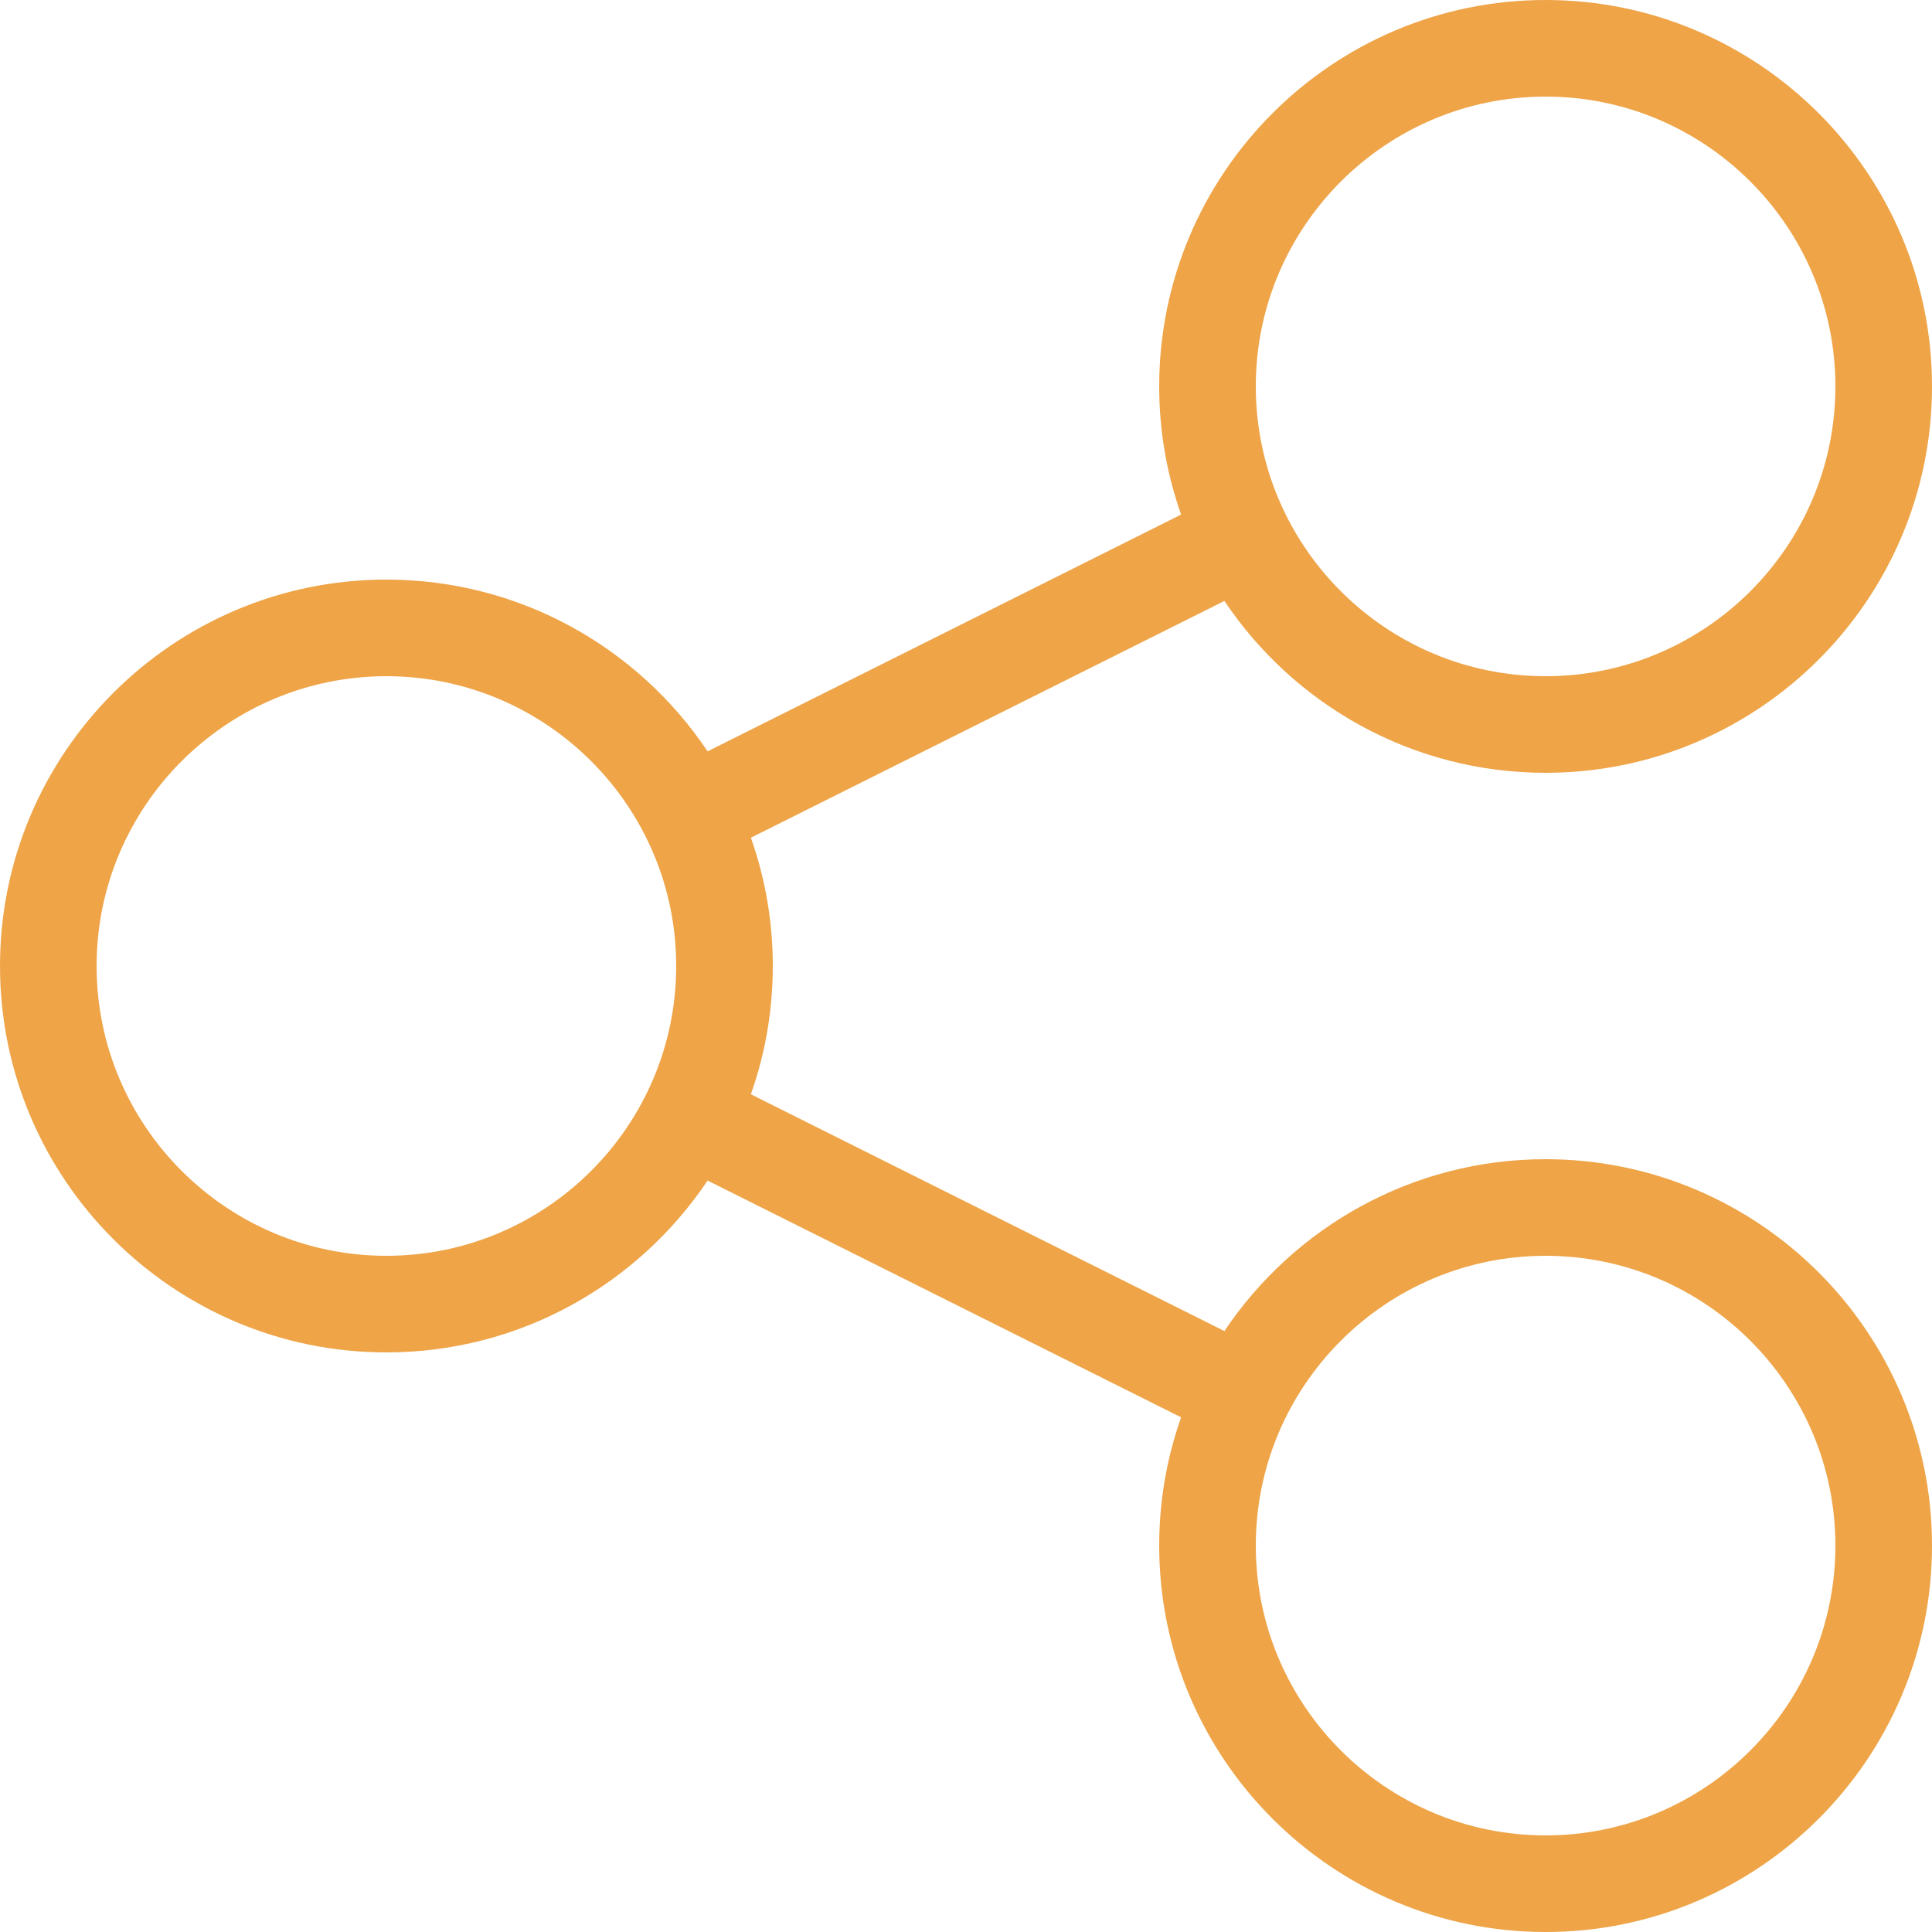
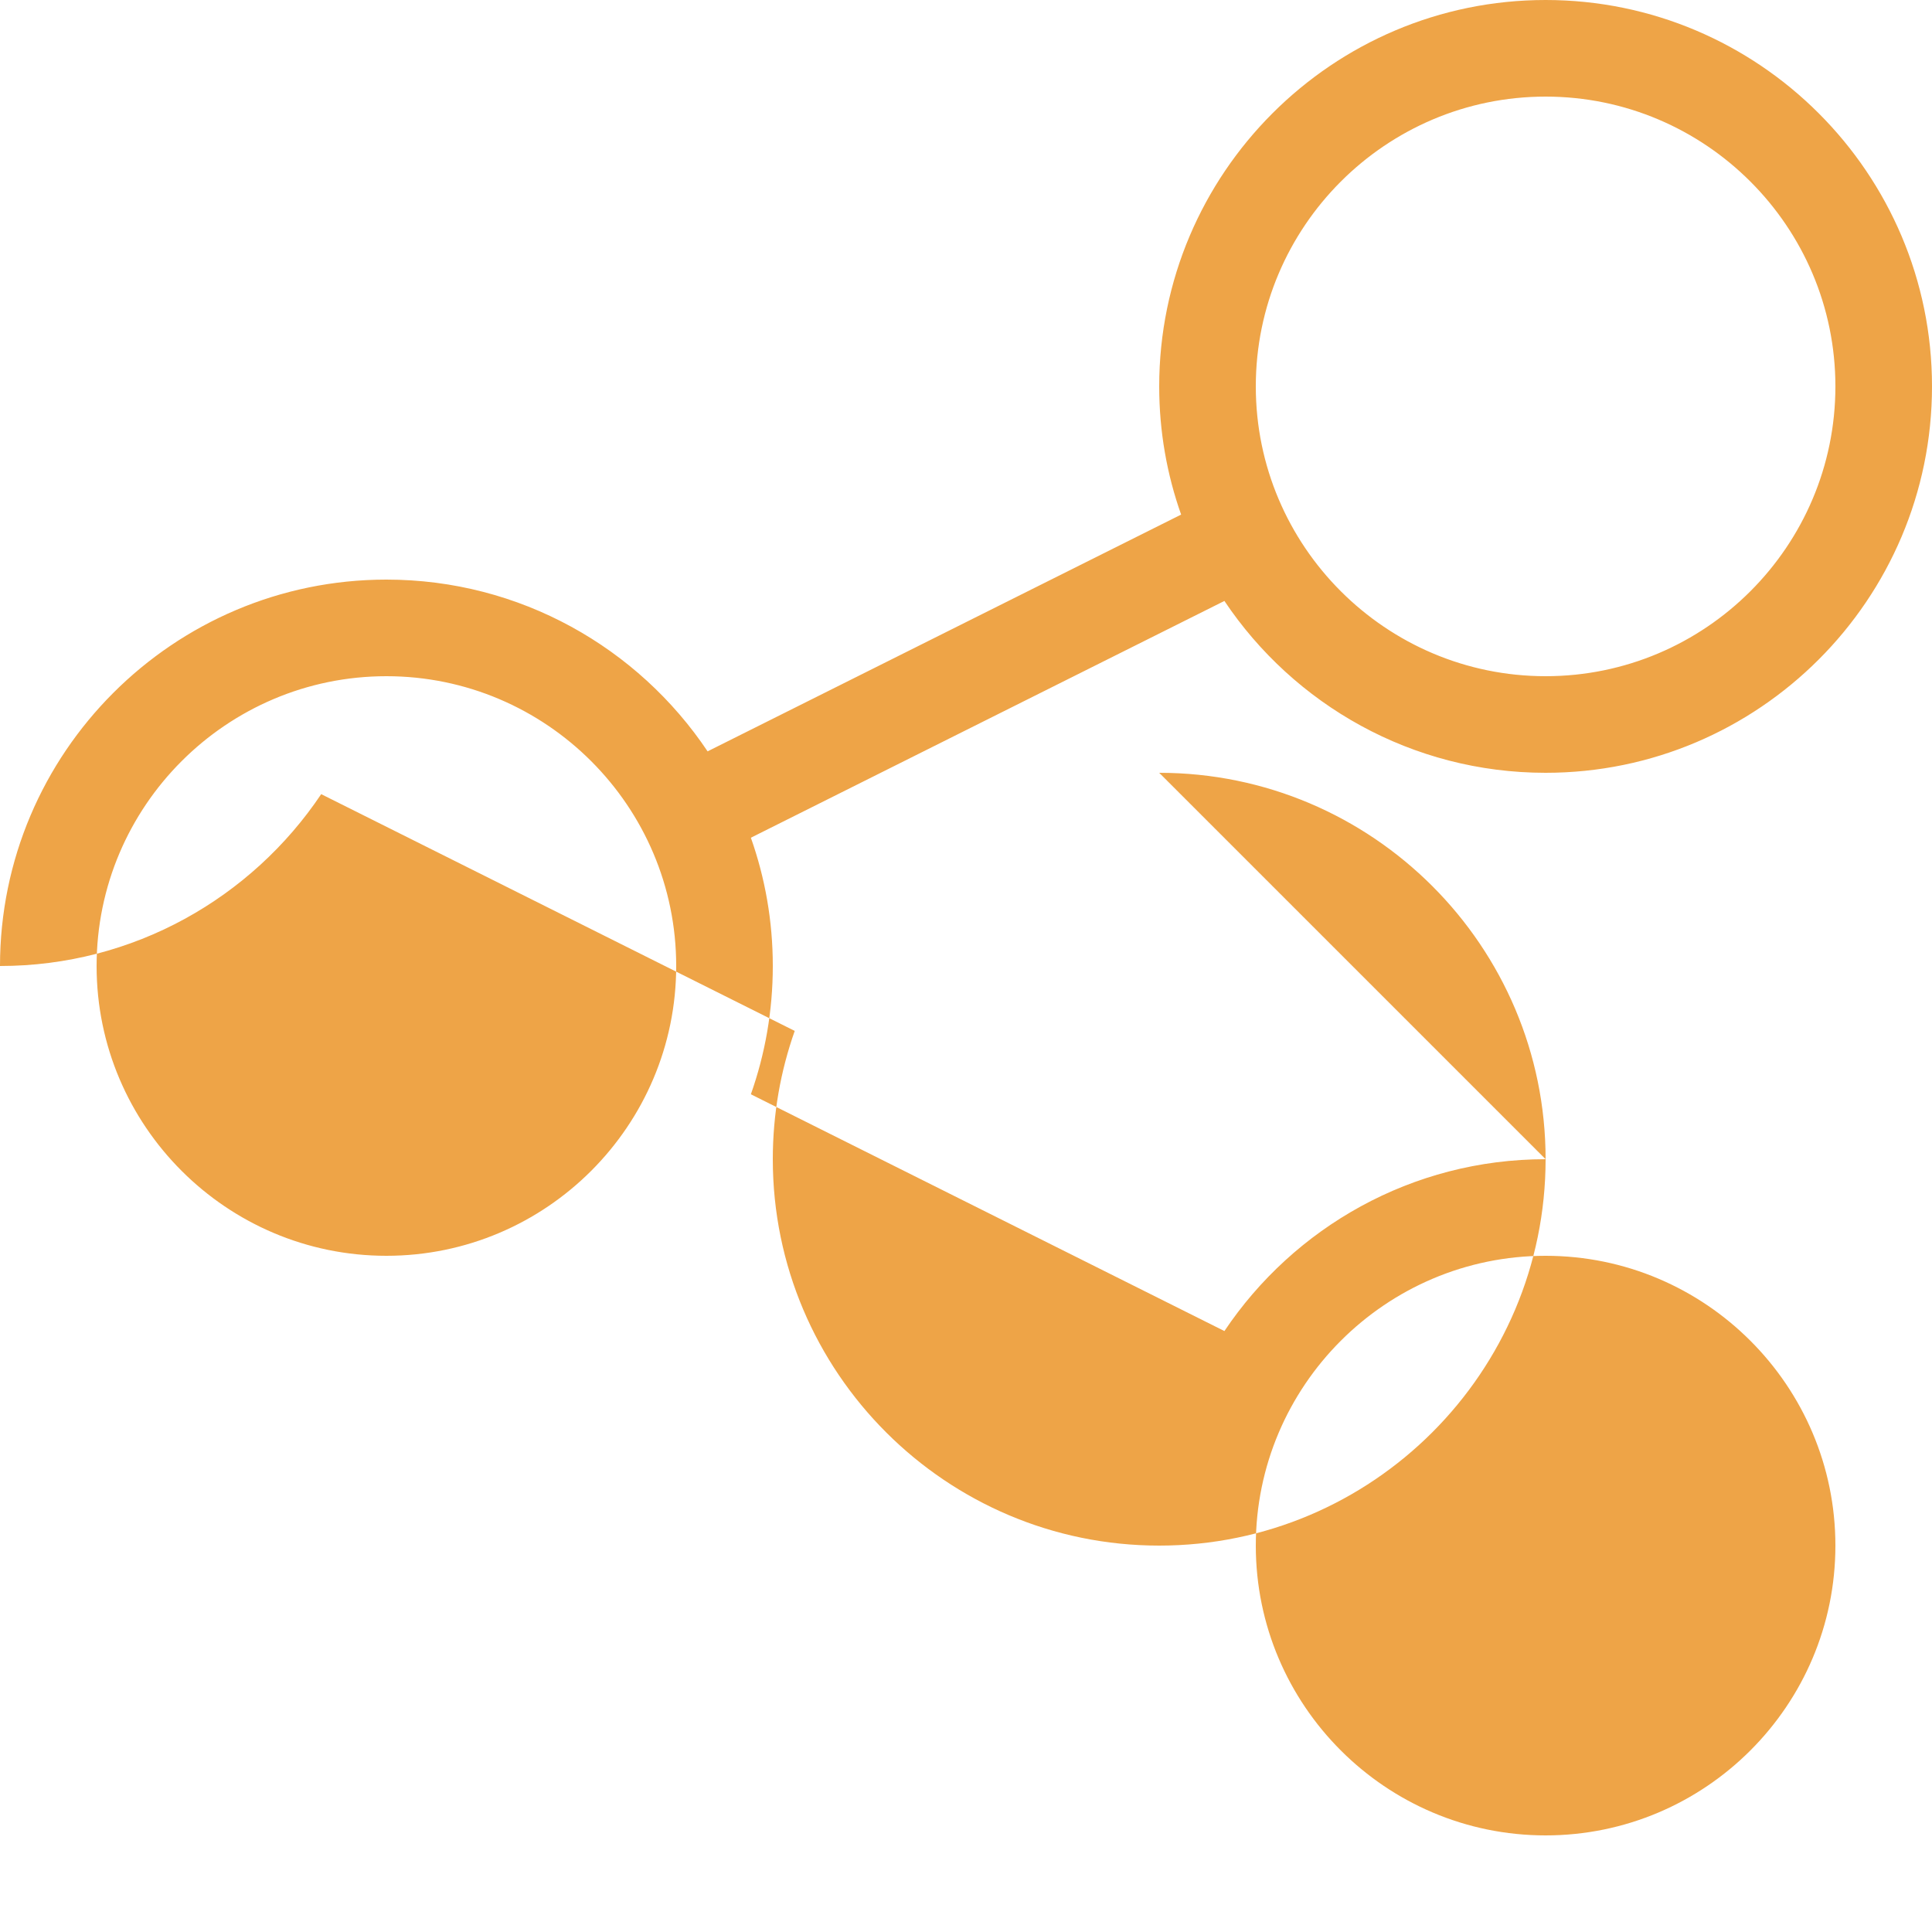
<svg xmlns="http://www.w3.org/2000/svg" height="20" viewBox="0 0 20 20" width="20">
-   <path d="m16 12c-1.384 0-2.606.707-3.325 1.779l-4.902-2.451c.147-.416.227-.862.227-1.328s-.08-.912-.227-1.328l4.902-2.451c.718 1.072 1.941 1.779 3.325 1.779 2.206 0 4-1.794 4-4s-1.794-4-4-4-4 1.794-4 4c0 .465.08.912.227 1.327l-4.902 2.451c-.718-1.072-1.941-1.778-3.325-1.778-2.206 0-4 1.794-4 4s1.794 4 4 4c1.384 0 2.606-.707 3.325-1.779l4.902 2.451c-.147.416-.227.862-.227 1.328 0 2.206 1.794 4 4 4s4-1.794 4-4-1.794-4-4-4zm0-11c1.654 0 3 1.346 3 3s-1.346 3-3 3-3-1.346-3-3 1.346-3 3-3zm-12 12c-1.654 0-3-1.346-3-3s1.346-3 3-3 3 1.346 3 3-1.346 3-3 3zm12 6c-1.654 0-3-1.346-3-3s1.346-3 3-3 3 1.346 3 3-1.346 3-3 3z" fill="#eea447" />
+   <path d="m16 12c-1.384 0-2.606.707-3.325 1.779l-4.902-2.451c.147-.416.227-.862.227-1.328s-.08-.912-.227-1.328l4.902-2.451c.718 1.072 1.941 1.779 3.325 1.779 2.206 0 4-1.794 4-4s-1.794-4-4-4-4 1.794-4 4c0 .465.08.912.227 1.327l-4.902 2.451c-.718-1.072-1.941-1.778-3.325-1.778-2.206 0-4 1.794-4 4c1.384 0 2.606-.707 3.325-1.779l4.902 2.451c-.147.416-.227.862-.227 1.328 0 2.206 1.794 4 4 4s4-1.794 4-4-1.794-4-4-4zm0-11c1.654 0 3 1.346 3 3s-1.346 3-3 3-3-1.346-3-3 1.346-3 3-3zm-12 12c-1.654 0-3-1.346-3-3s1.346-3 3-3 3 1.346 3 3-1.346 3-3 3zm12 6c-1.654 0-3-1.346-3-3s1.346-3 3-3 3 1.346 3 3-1.346 3-3 3z" fill="#eea447" />
</svg>